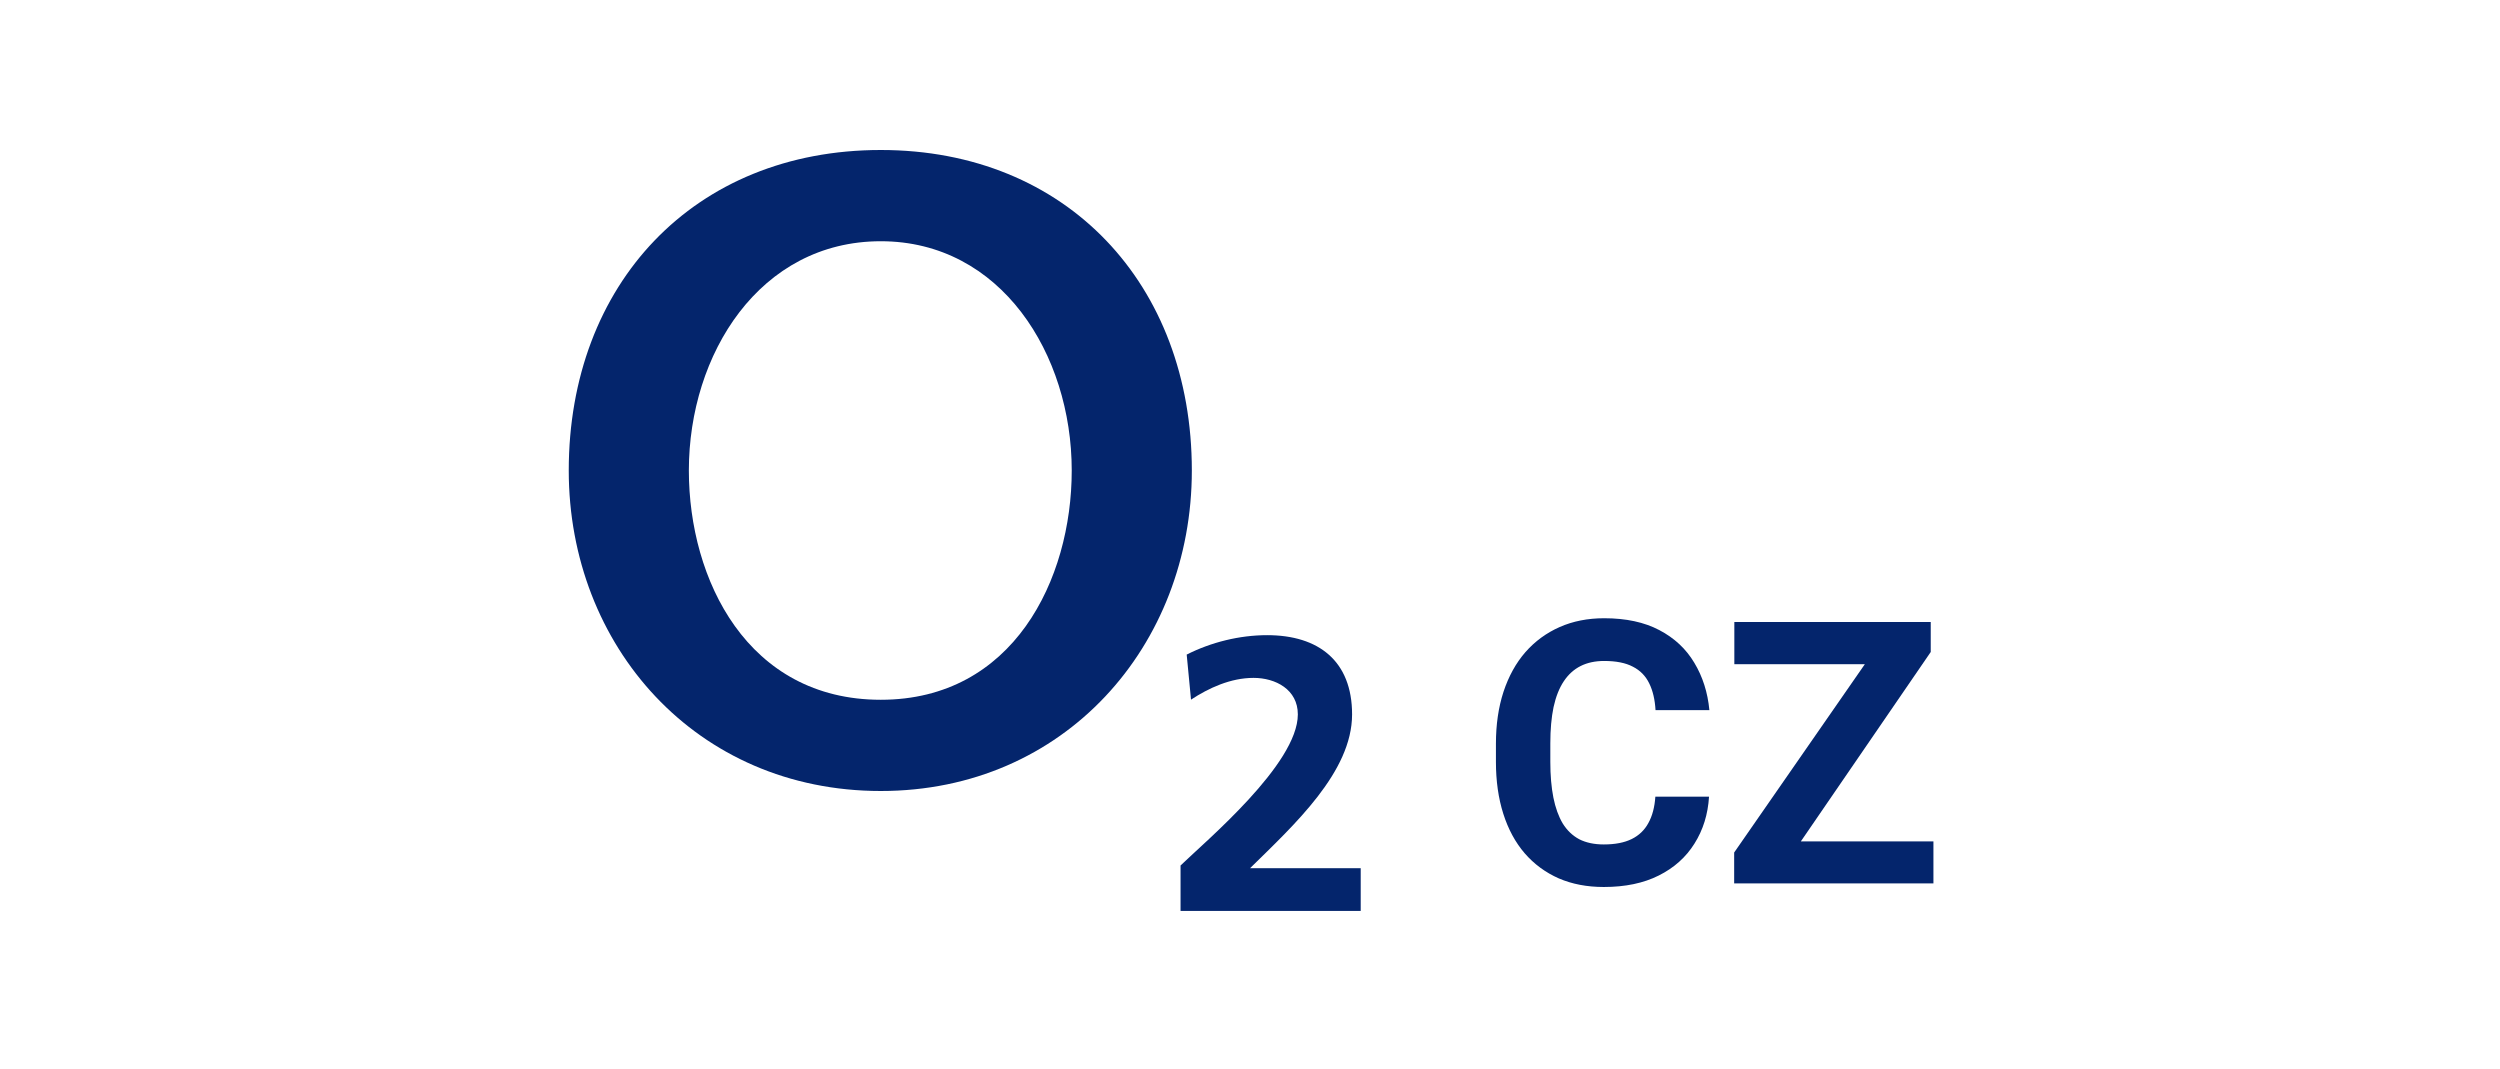
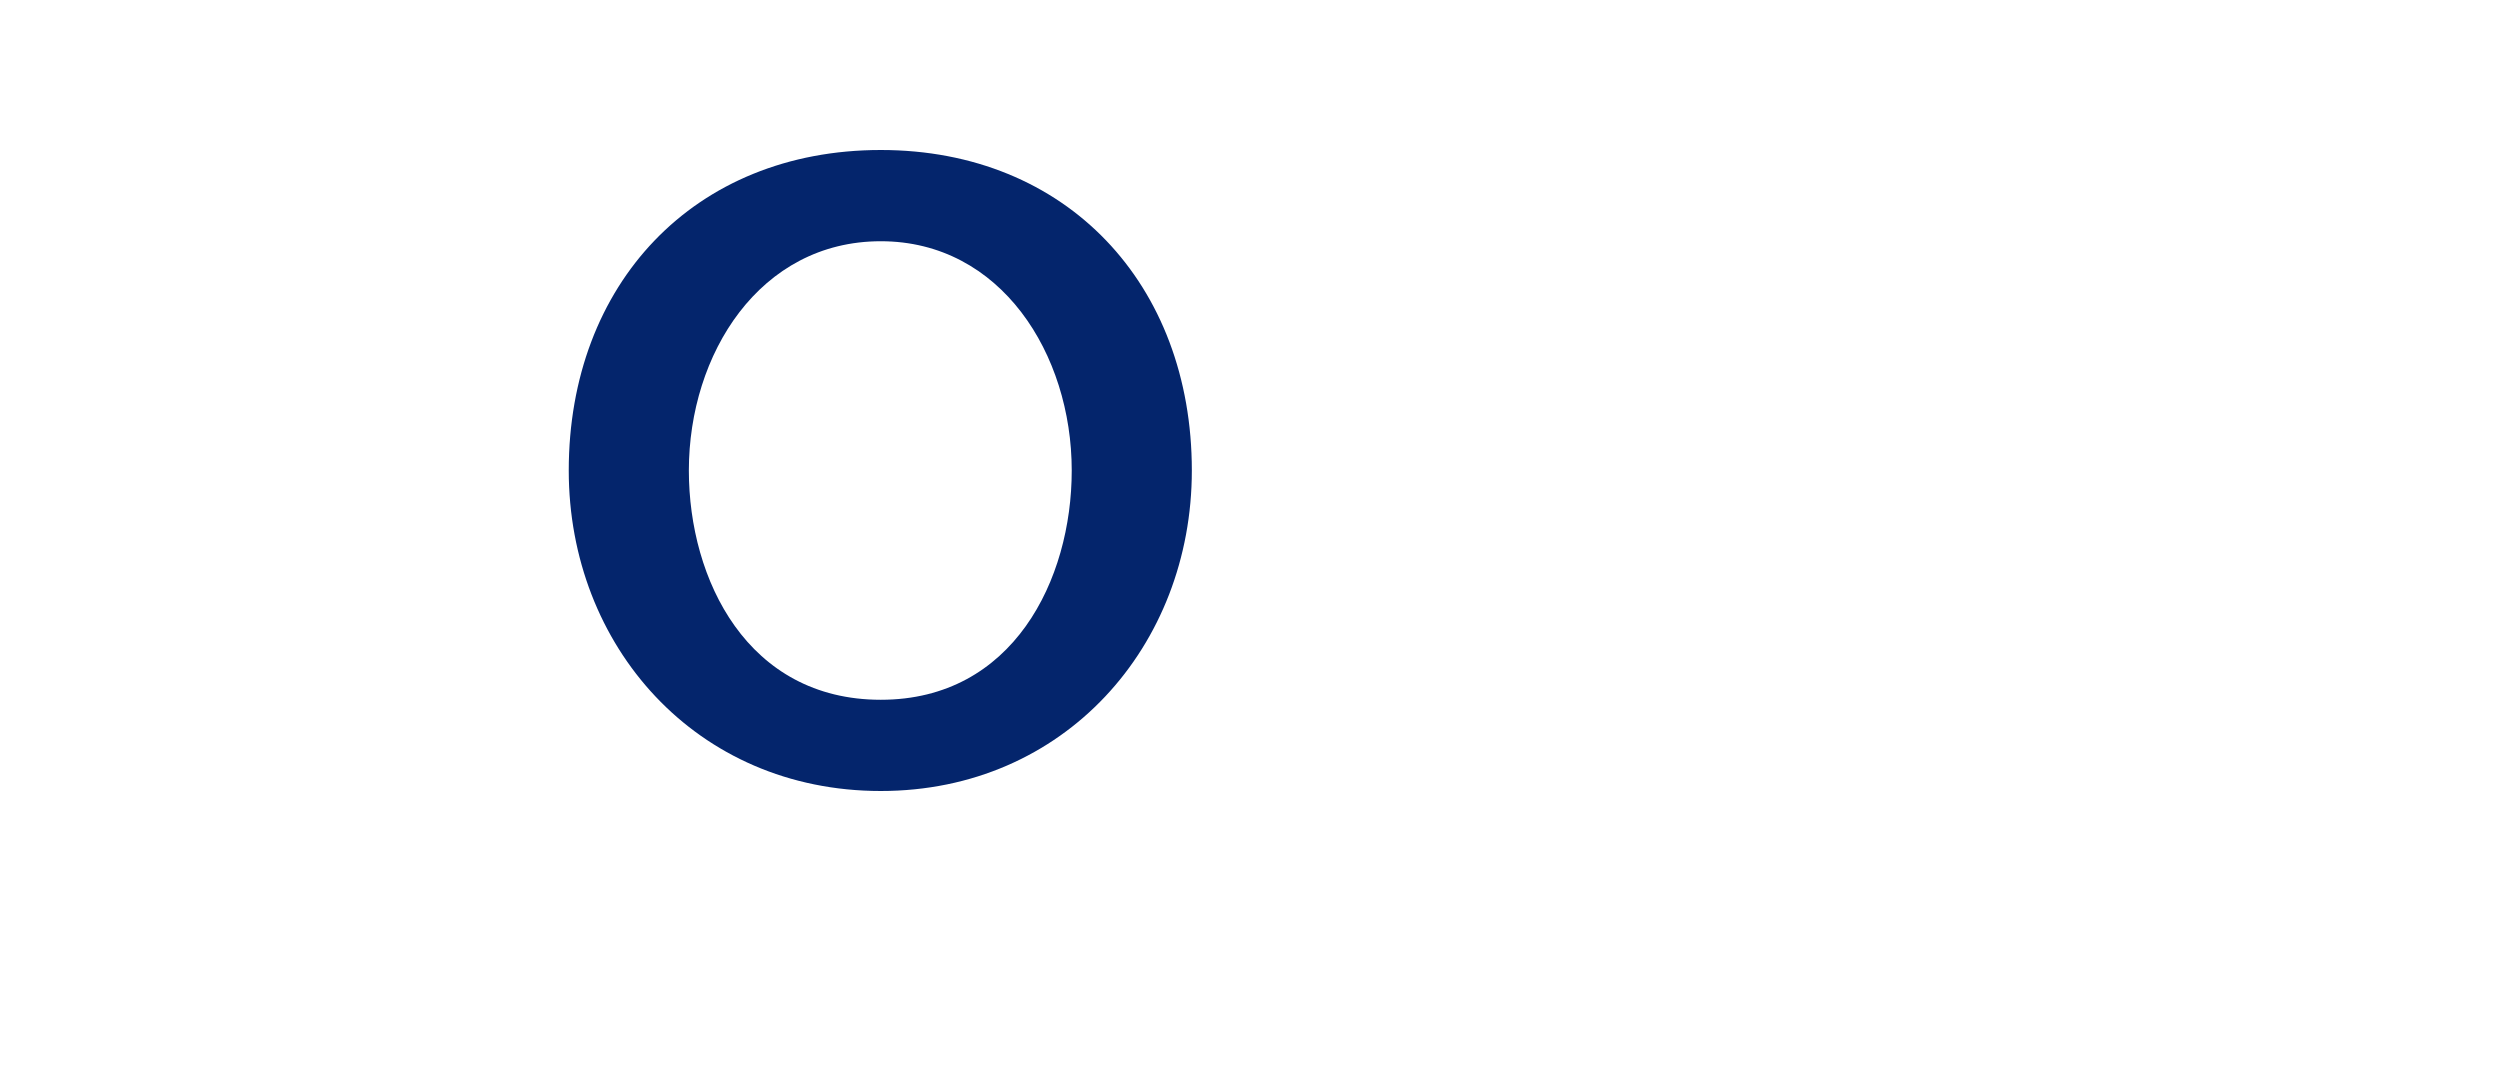
<svg xmlns="http://www.w3.org/2000/svg" width="400" height="171" viewBox="0 0 400 171" fill="none">
  <path fill-rule="evenodd" clip-rule="evenodd" d="M91 75.28C91 103.322 111.358 126.56 140.926 126.56C170.336 126.56 190.694 103.322 190.694 75.28C190.694 45.513 170.707 24 140.926 24C110.987 24 91 45.513 91 75.28ZM110.217 75.28C110.217 56.65 121.55 38.598 140.926 38.598C160.143 38.598 171.477 56.65 171.477 75.28C171.477 92.758 162.081 111.964 140.926 111.964C119.613 111.964 110.217 92.758 110.217 75.28Z" fill="#04256C" />
-   <path d="M217.714 145.748V138.91H200.01C207.097 131.951 216.334 123.5 216.334 114.303C216.334 105.788 210.999 101.626 202.744 101.626C198.338 101.626 193.799 102.746 189.871 104.734L190.561 111.943C193.401 110.077 196.905 108.461 200.568 108.461C204.098 108.461 207.654 110.327 207.654 114.303C207.654 122.257 192.923 134.563 188.889 138.478V145.748H217.714Z" fill="#04256C" />
-   <path d="M264.856 127.471H273.444C273.272 130.286 272.496 132.785 271.118 134.968C269.758 137.151 267.853 138.855 265.402 140.081C262.97 141.306 260.04 141.919 256.612 141.919C253.931 141.919 251.528 141.459 249.402 140.54C247.277 139.602 245.458 138.261 243.945 136.519C242.451 134.776 241.312 132.67 240.527 130.2C239.742 127.729 239.349 124.962 239.349 121.898V118.997C239.349 115.933 239.751 113.166 240.556 110.696C241.379 108.206 242.547 106.09 244.06 104.348C245.592 102.605 247.421 101.265 249.546 100.326C251.672 99.388 254.046 98.919 256.67 98.919C260.155 98.919 263.094 99.551 265.488 100.815C267.901 102.079 269.768 103.821 271.089 106.043C272.429 108.264 273.234 110.792 273.502 113.626H264.885C264.789 111.941 264.454 110.514 263.879 109.346C263.305 108.159 262.434 107.268 261.265 106.674C260.116 106.062 258.585 105.755 256.67 105.755C255.233 105.755 253.979 106.023 252.907 106.56C251.834 107.096 250.934 107.91 250.207 109.001C249.479 110.093 248.933 111.471 248.569 113.137C248.225 114.784 248.052 116.718 248.052 118.94V121.898C248.052 124.062 248.215 125.967 248.541 127.614C248.866 129.242 249.364 130.621 250.034 131.751C250.724 132.861 251.605 133.704 252.677 134.278C253.768 134.834 255.08 135.111 256.612 135.111C258.412 135.111 259.896 134.824 261.064 134.25C262.232 133.675 263.123 132.823 263.736 131.693C264.368 130.563 264.741 129.156 264.856 127.471Z" fill="#04256C" />
-   <path d="M309.349 134.623V141.344H279.706V134.623H309.349ZM308.918 104.319L283.526 141.344H277.466V136.404L303.059 99.522H308.918V104.319ZM305.96 99.522V106.272H277.494V99.522H305.96Z" fill="#04256C" />
</svg>